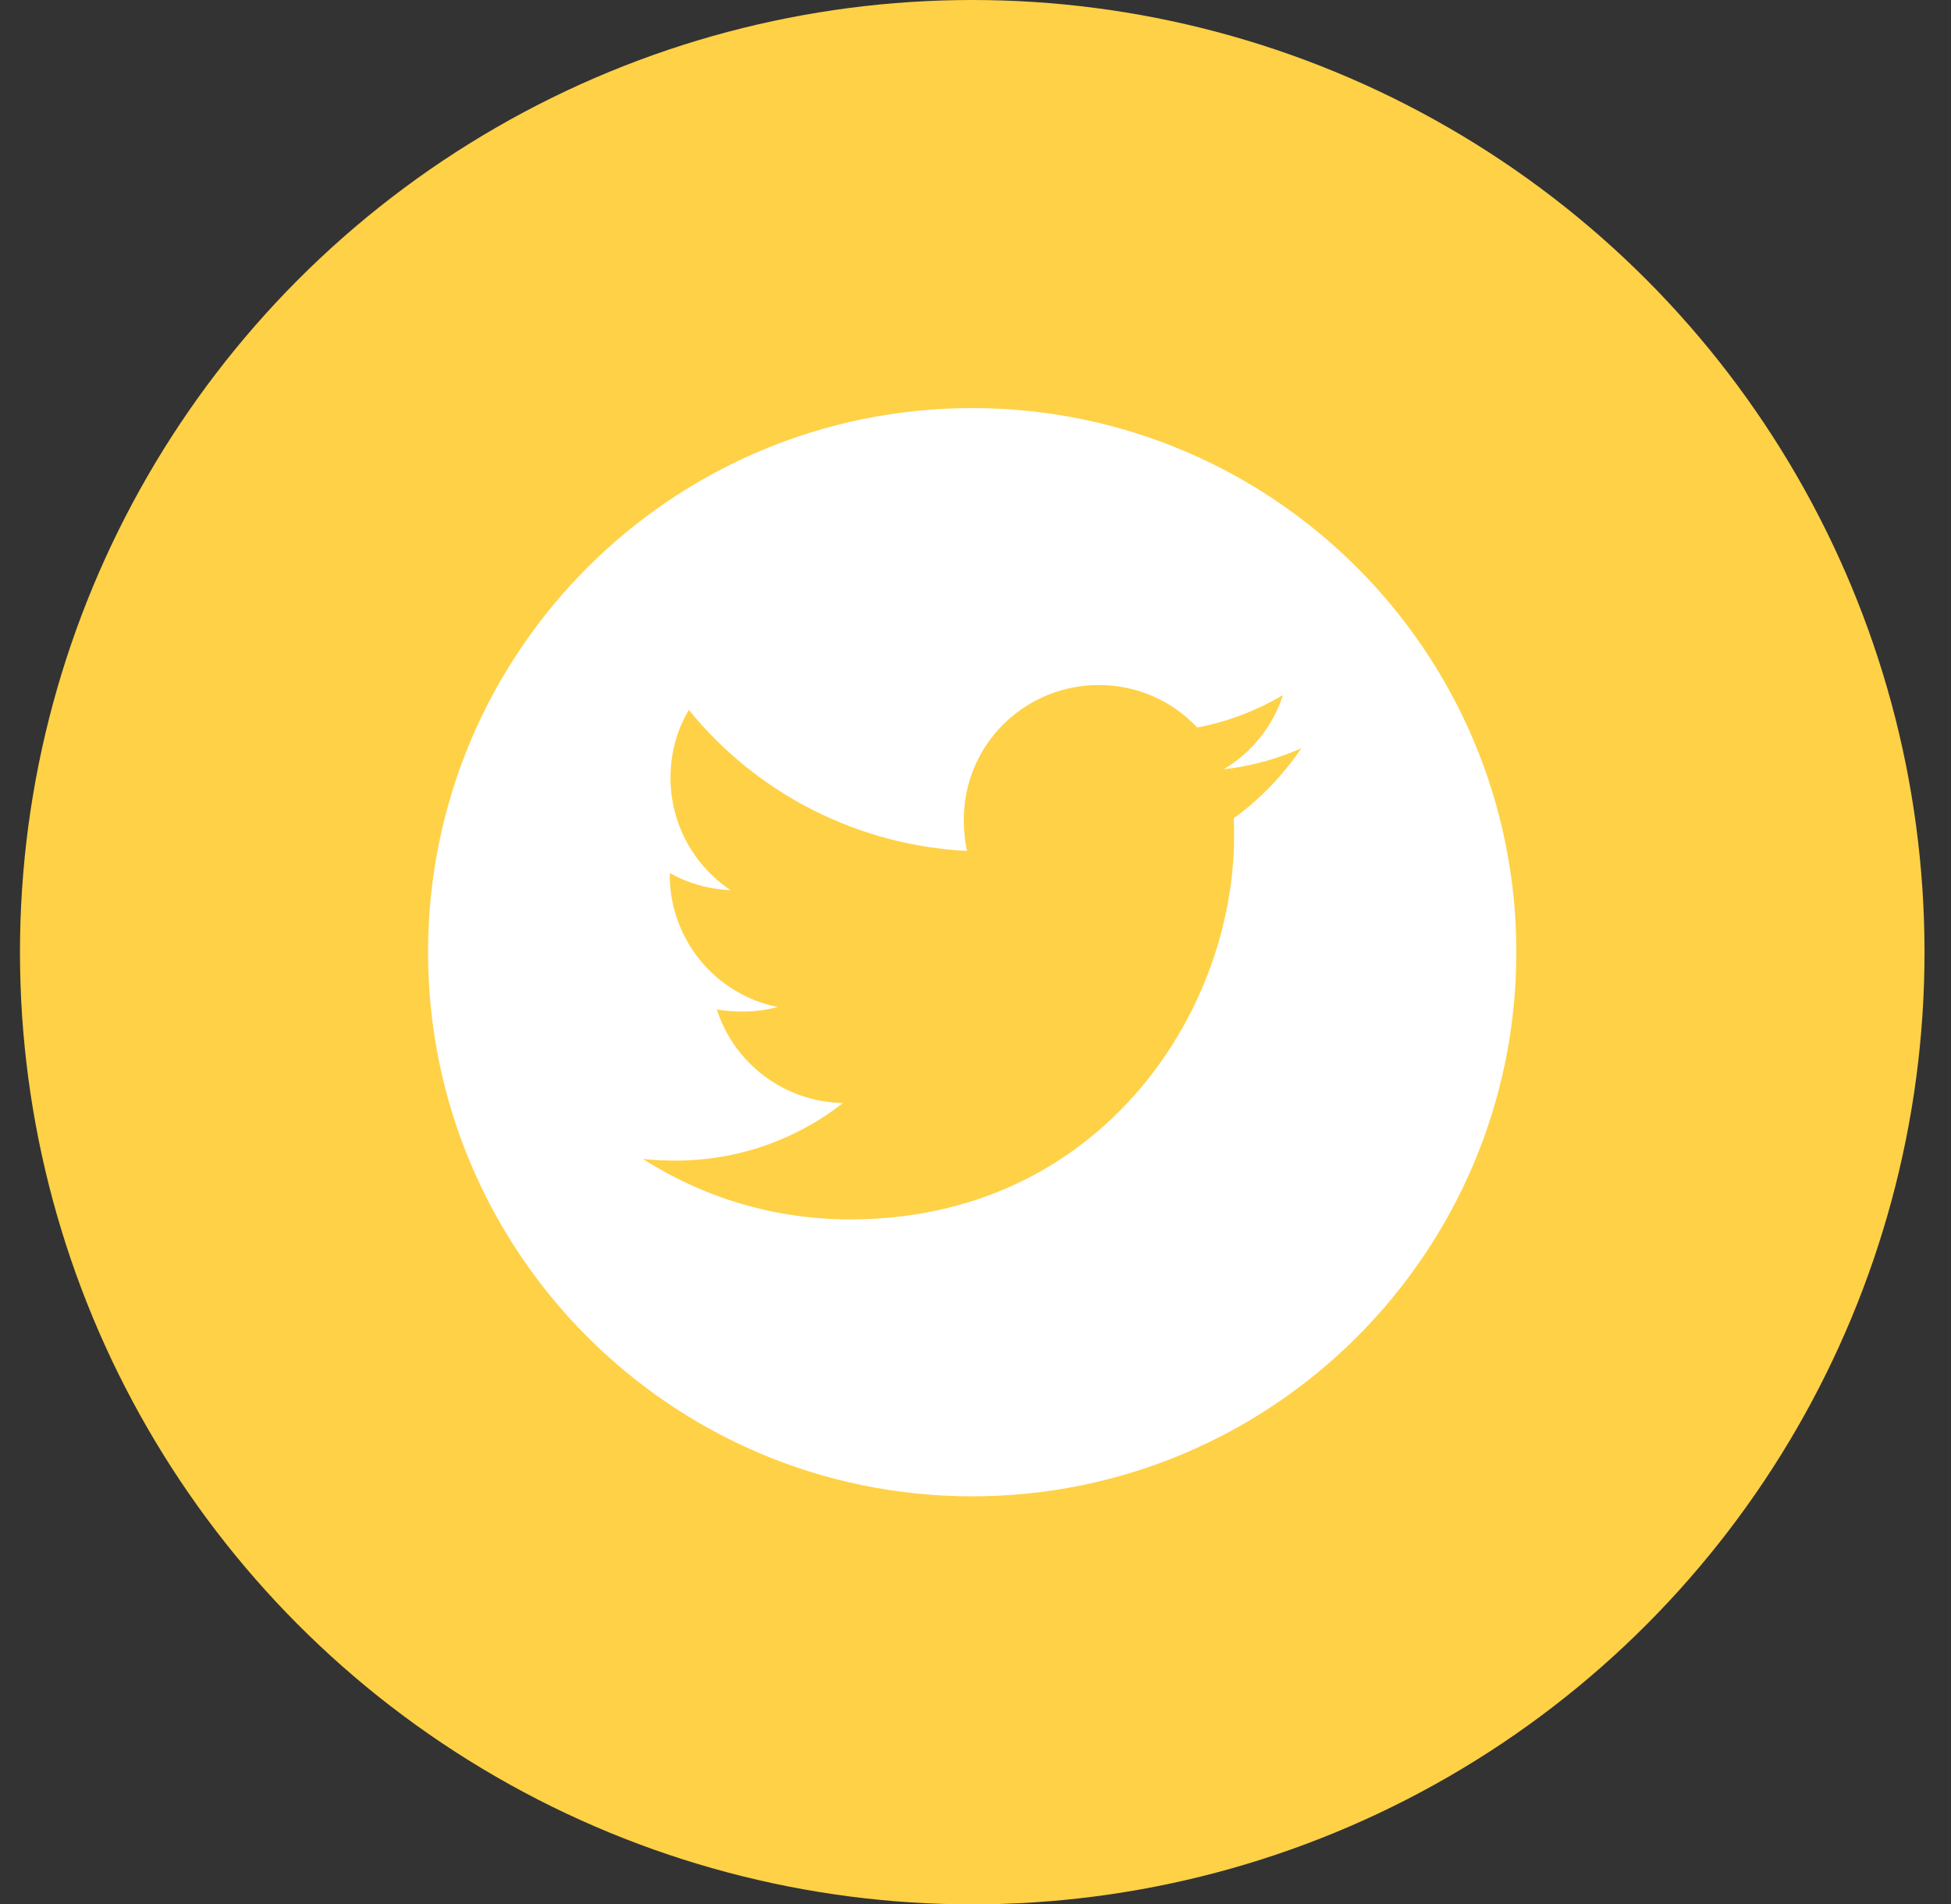
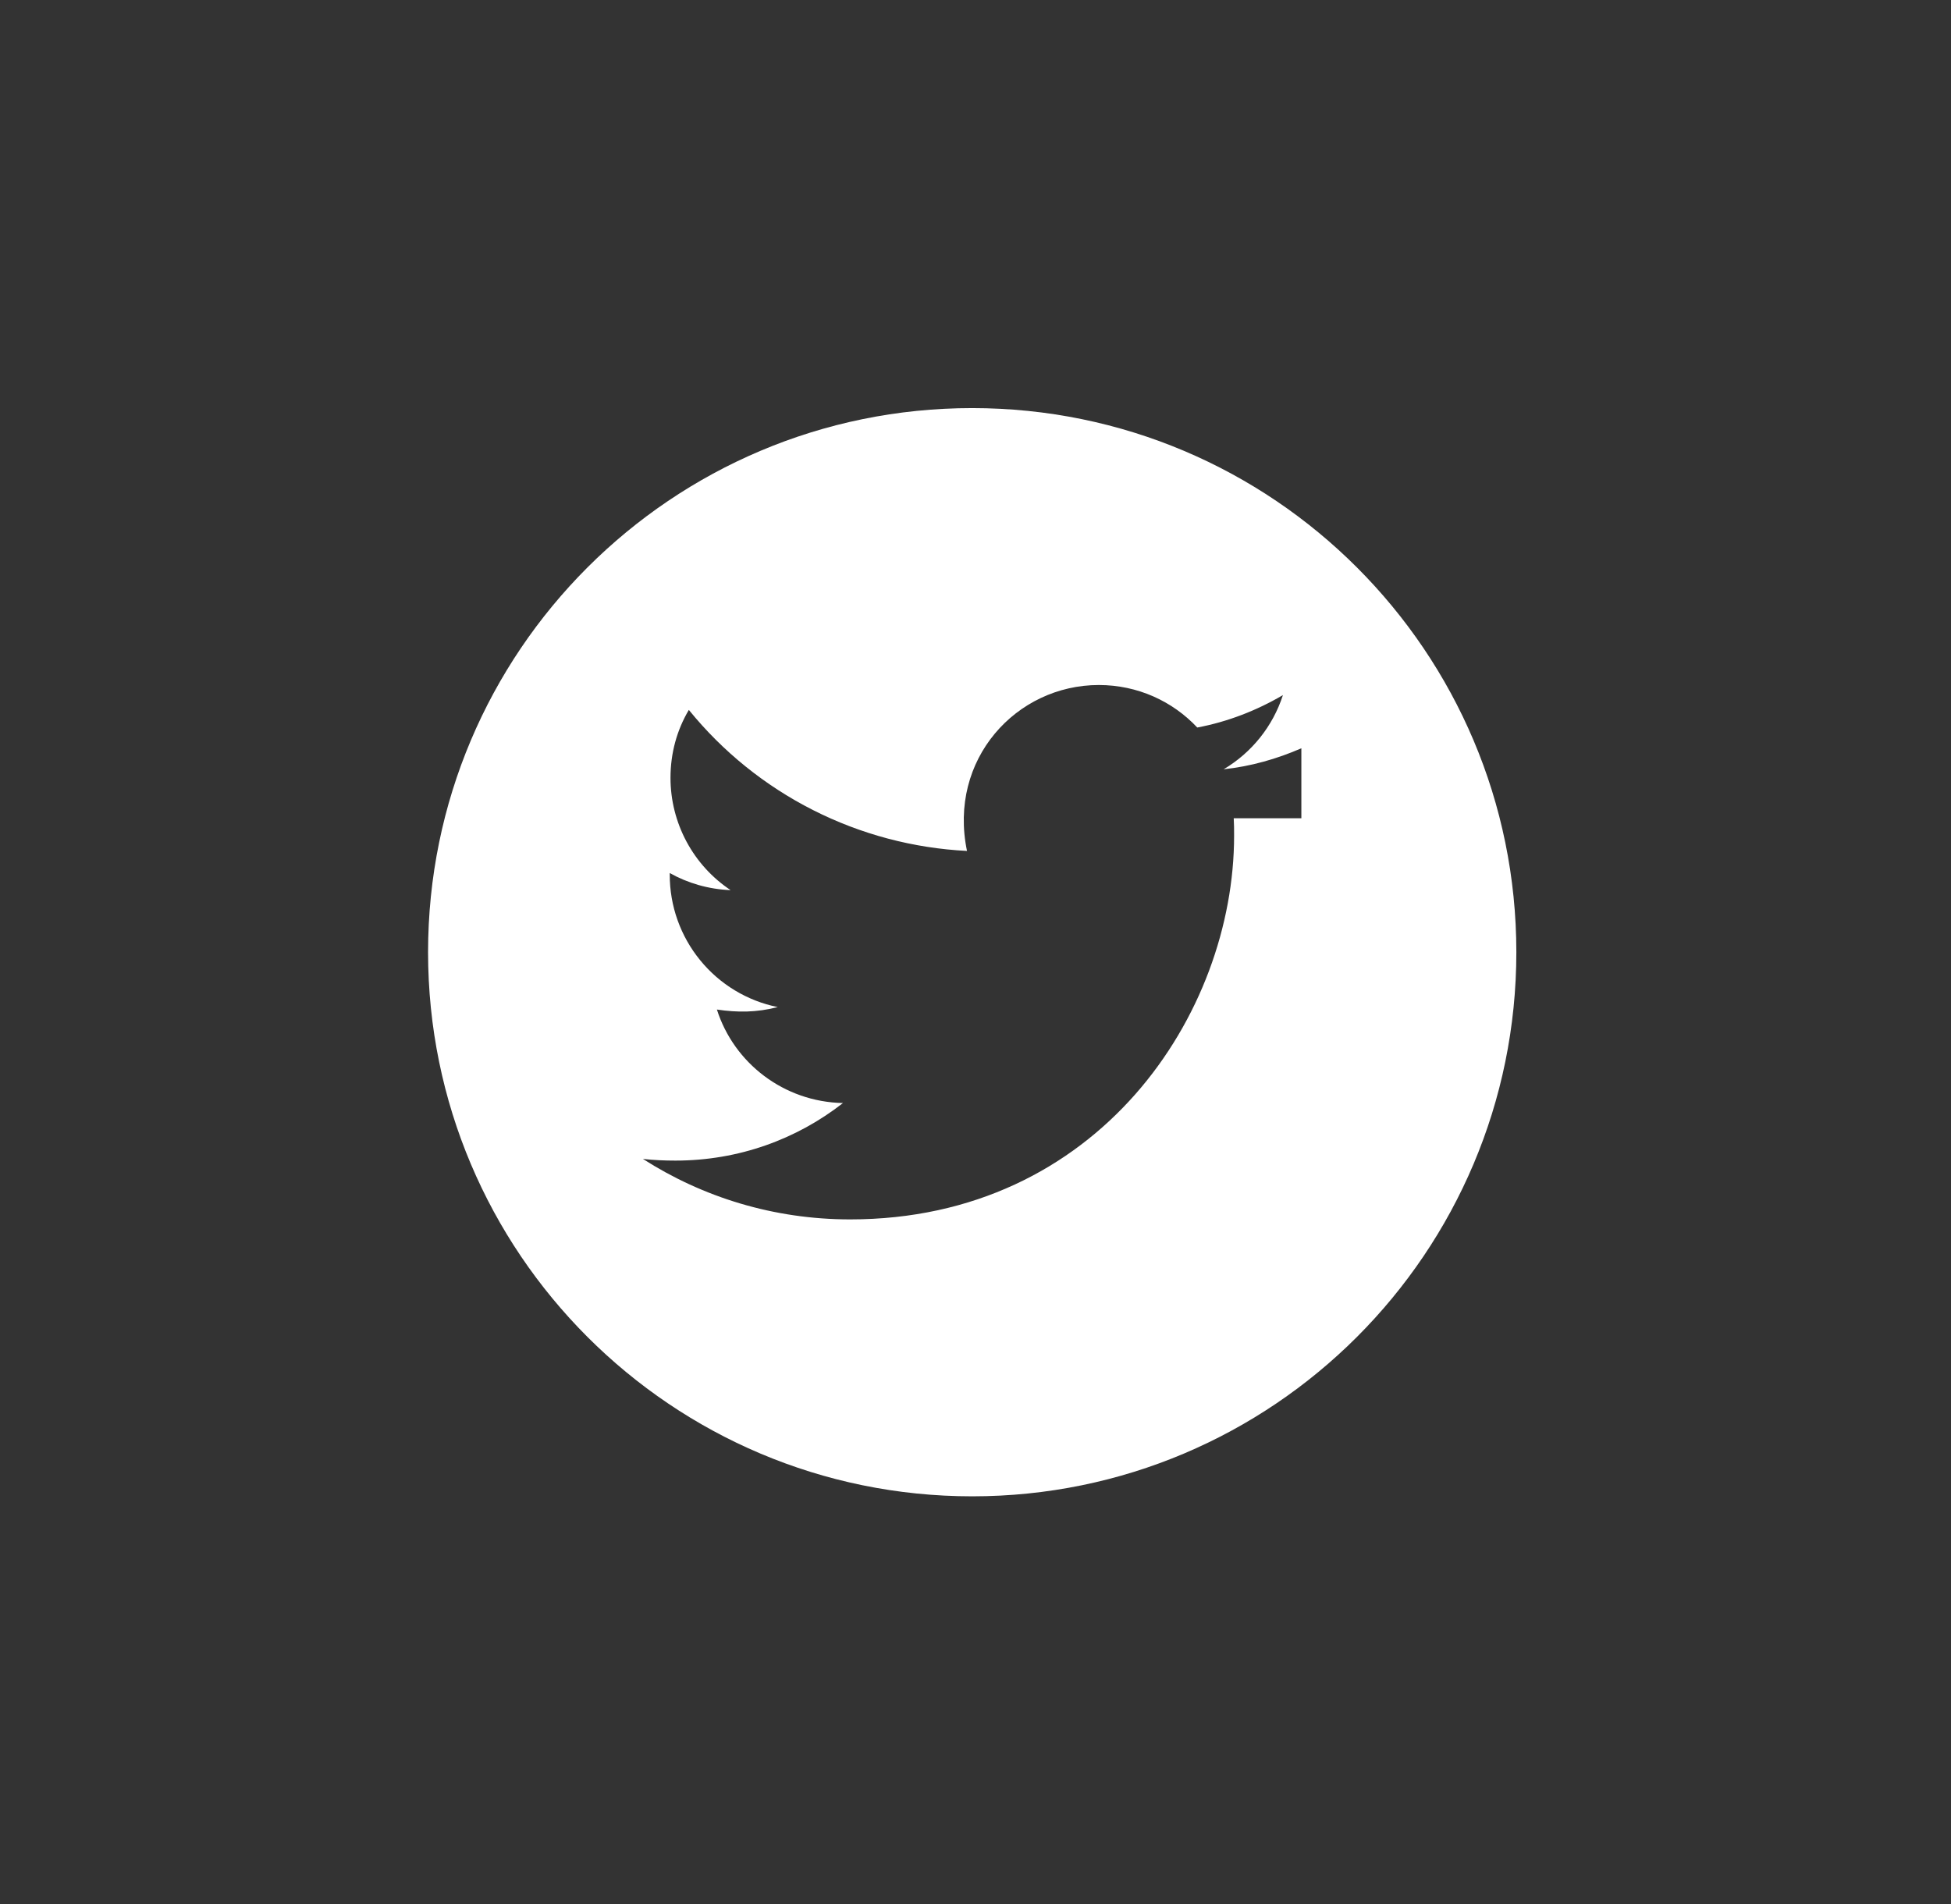
<svg xmlns="http://www.w3.org/2000/svg" width="42" height="41" viewBox="0 0 42 41" fill="none">
  <rect x="0" y="0" width="42" height="41" fill="#333333" stroke="none" />
-   <circle cx="20.93" cy="20.5" r="20.5" fill="#FFD146" />
-   <path d="M20.929 8.786C14.46 8.786 9.215 14.031 9.215 20.5C9.215 26.969 14.46 32.215 20.929 32.215C27.398 32.215 32.643 26.969 32.643 20.5C32.643 14.031 27.398 8.786 20.929 8.786ZM26.559 17.616C26.567 17.739 26.567 17.867 26.567 17.993C26.567 21.831 23.643 26.253 18.301 26.253C16.654 26.253 15.127 25.774 13.84 24.951C14.076 24.977 14.301 24.987 14.541 24.987C15.901 24.987 17.151 24.527 18.147 23.748C16.871 23.722 15.799 22.885 15.433 21.735C15.88 21.8 16.283 21.8 16.743 21.682C16.086 21.549 15.495 21.192 15.072 20.672C14.648 20.153 14.417 19.503 14.418 18.832V18.796C14.803 19.013 15.255 19.146 15.728 19.164C15.33 18.899 15.004 18.54 14.778 18.118C14.553 17.697 14.434 17.226 14.434 16.748C14.434 16.207 14.575 15.713 14.829 15.284C15.558 16.182 16.468 16.916 17.5 17.439C18.531 17.962 19.662 18.262 20.817 18.32C20.406 16.346 21.881 14.748 23.654 14.748C24.491 14.748 25.244 15.098 25.774 15.663C26.431 15.54 27.058 15.294 27.618 14.965C27.401 15.637 26.946 16.204 26.342 16.562C26.927 16.5 27.492 16.338 28.015 16.11C27.62 16.691 27.126 17.206 26.559 17.616V17.616Z" fill="white" />
+   <path d="M20.929 8.786C14.46 8.786 9.215 14.031 9.215 20.5C9.215 26.969 14.46 32.215 20.929 32.215C27.398 32.215 32.643 26.969 32.643 20.5C32.643 14.031 27.398 8.786 20.929 8.786ZM26.559 17.616C26.567 17.739 26.567 17.867 26.567 17.993C26.567 21.831 23.643 26.253 18.301 26.253C16.654 26.253 15.127 25.774 13.84 24.951C14.076 24.977 14.301 24.987 14.541 24.987C15.901 24.987 17.151 24.527 18.147 23.748C16.871 23.722 15.799 22.885 15.433 21.735C15.88 21.8 16.283 21.8 16.743 21.682C16.086 21.549 15.495 21.192 15.072 20.672C14.648 20.153 14.417 19.503 14.418 18.832V18.796C14.803 19.013 15.255 19.146 15.728 19.164C15.33 18.899 15.004 18.54 14.778 18.118C14.553 17.697 14.434 17.226 14.434 16.748C14.434 16.207 14.575 15.713 14.829 15.284C15.558 16.182 16.468 16.916 17.5 17.439C18.531 17.962 19.662 18.262 20.817 18.32C20.406 16.346 21.881 14.748 23.654 14.748C24.491 14.748 25.244 15.098 25.774 15.663C26.431 15.54 27.058 15.294 27.618 14.965C27.401 15.637 26.946 16.204 26.342 16.562C26.927 16.5 27.492 16.338 28.015 16.11V17.616Z" fill="white" />
</svg>